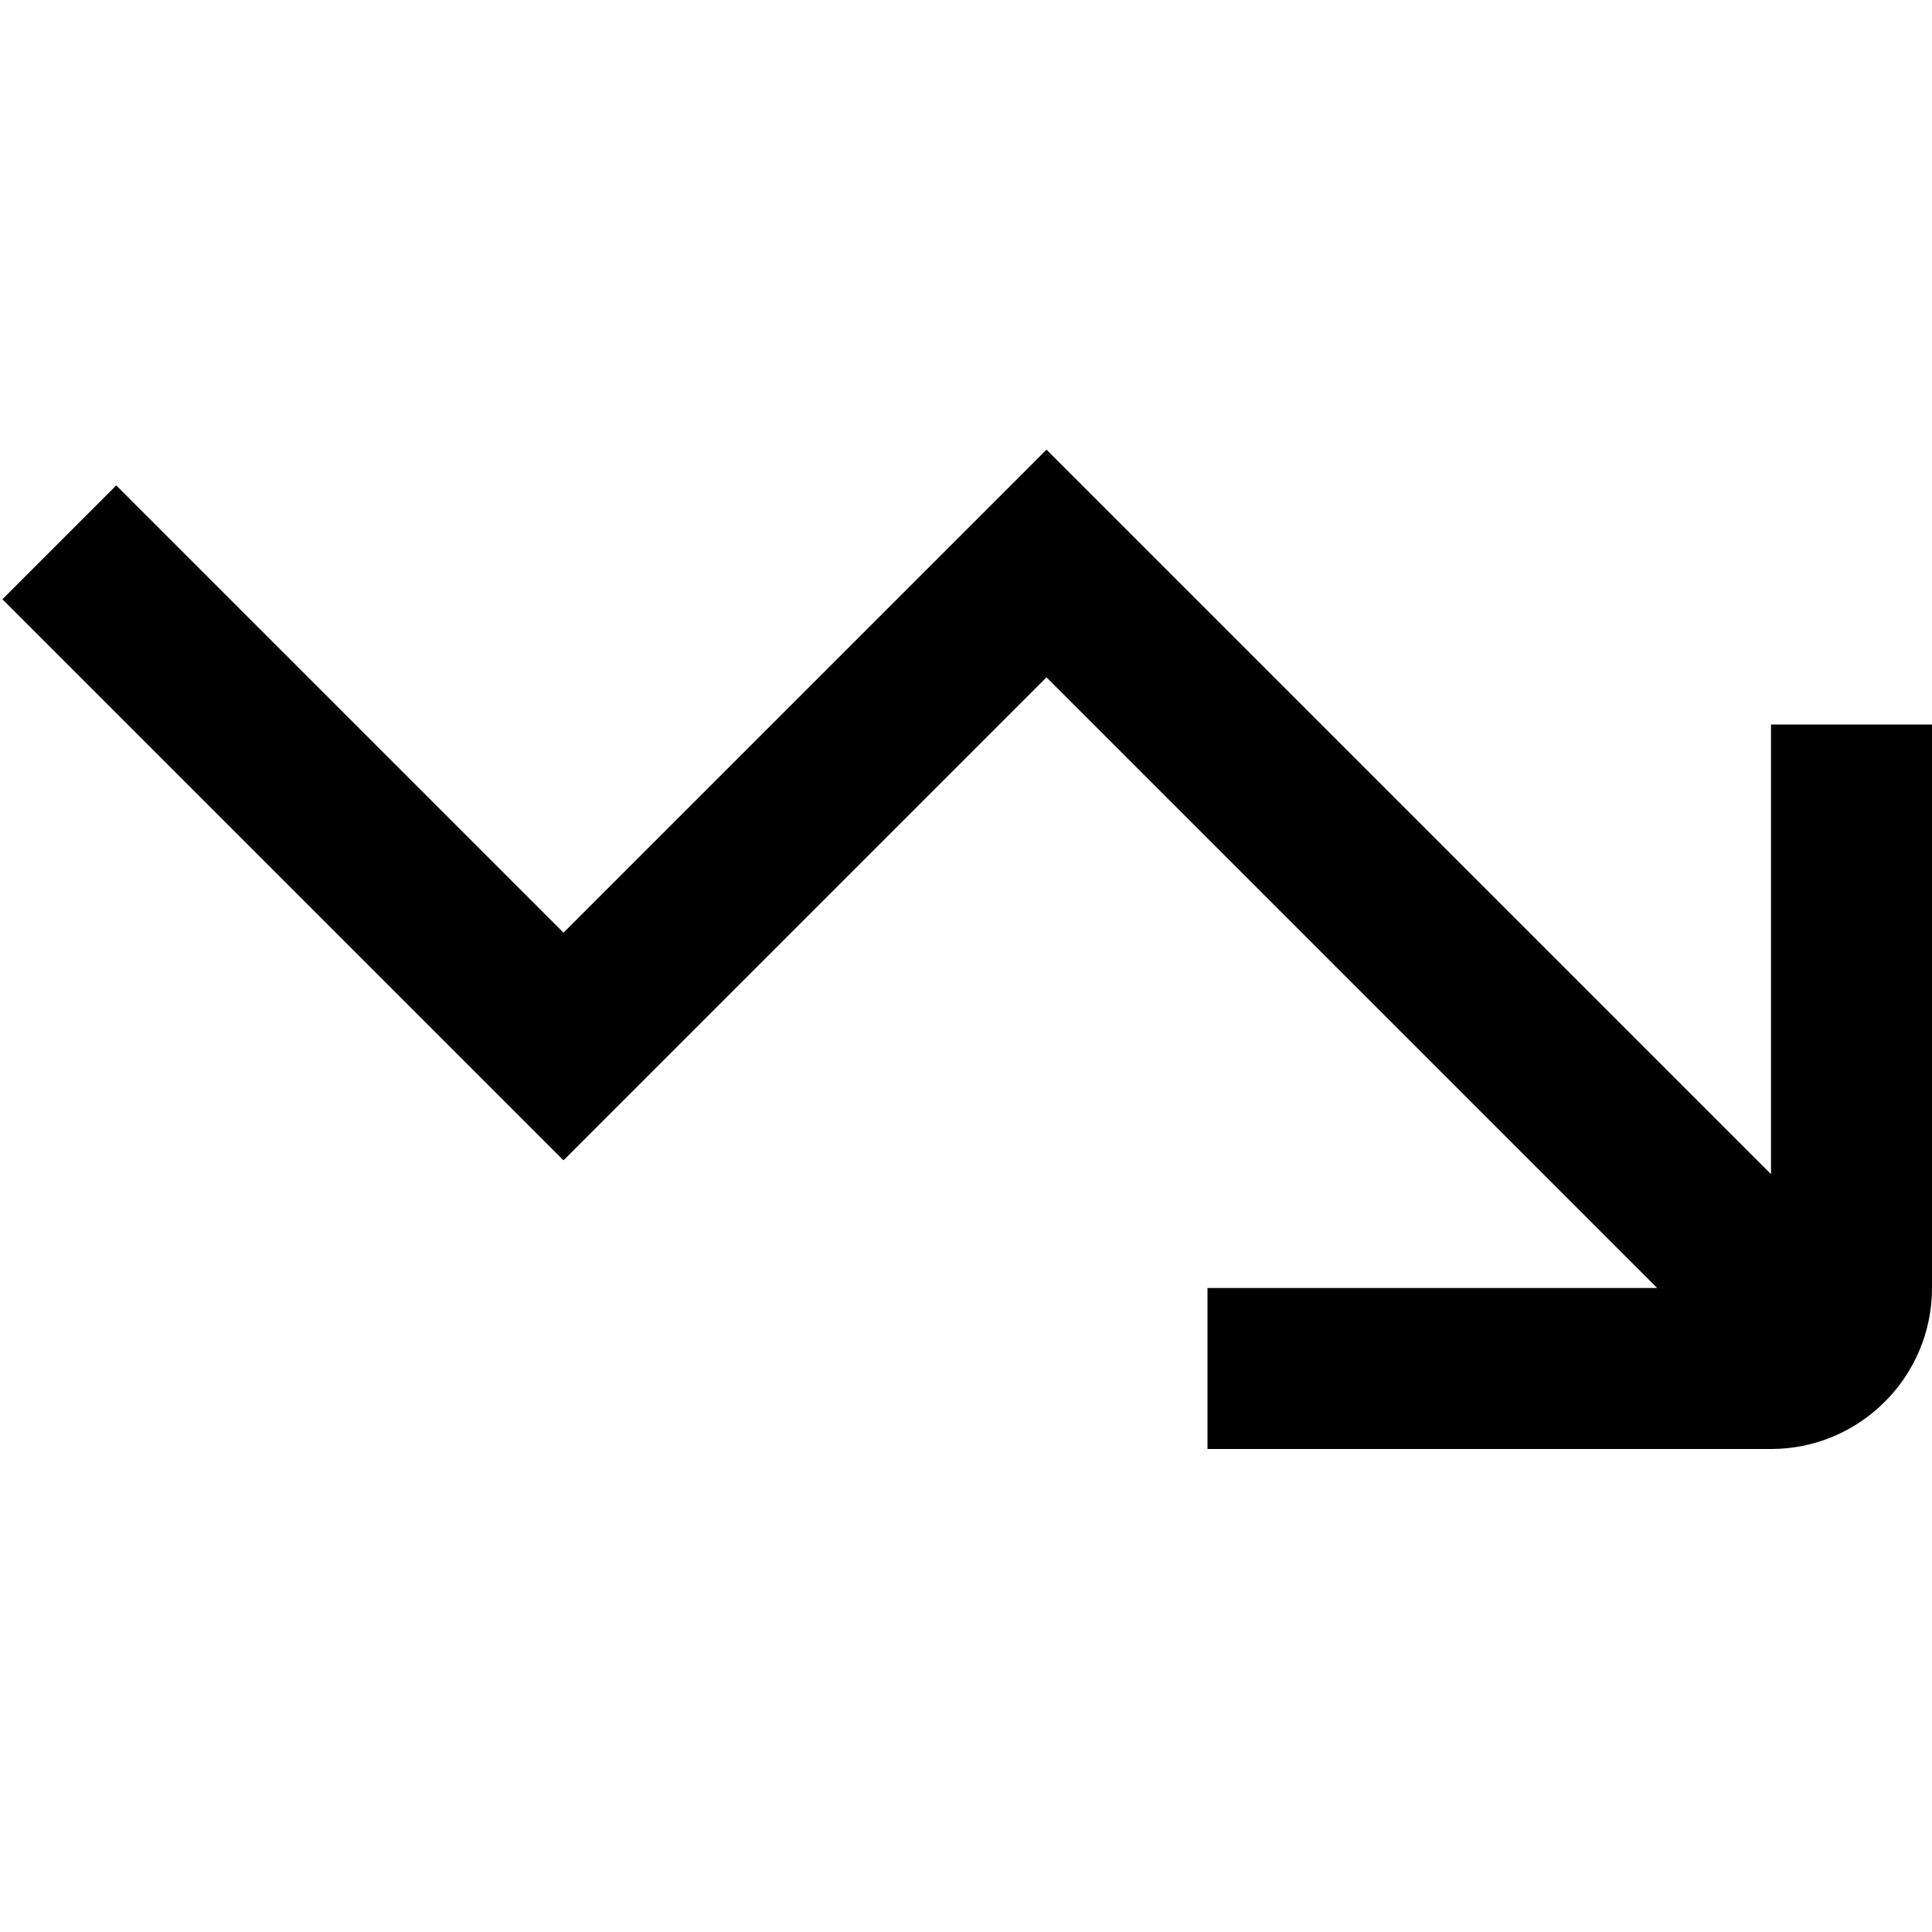
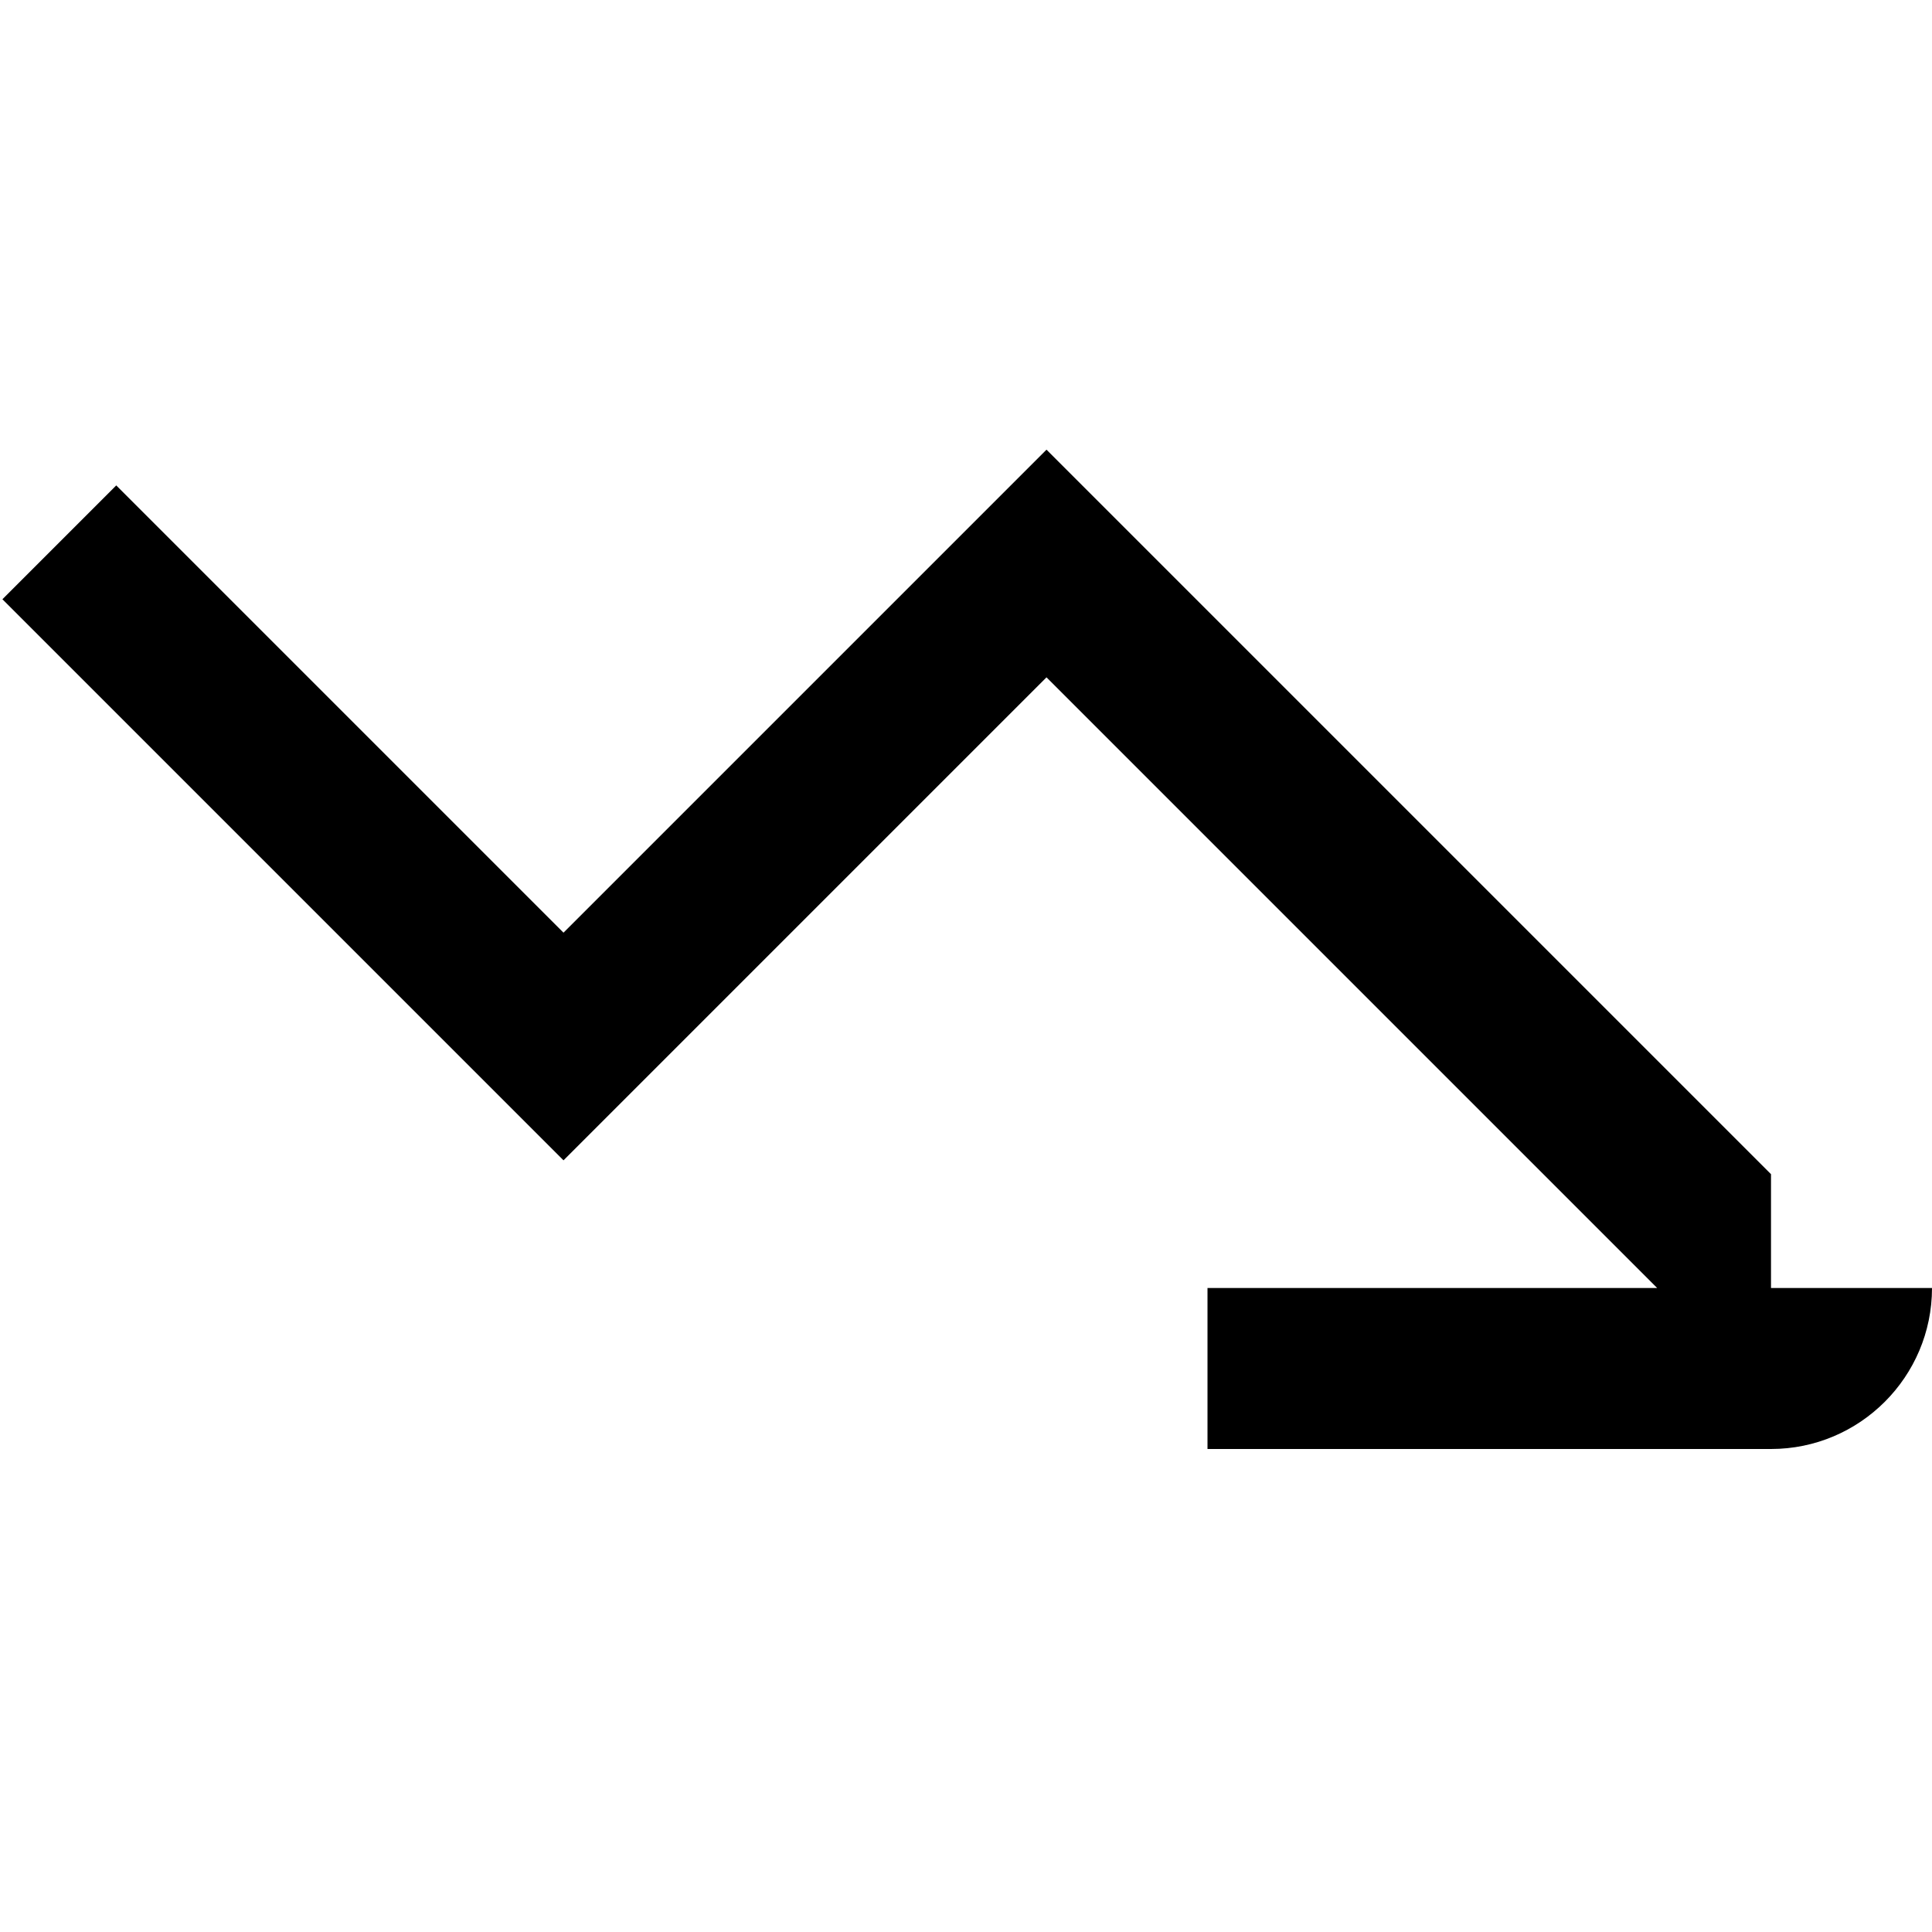
<svg xmlns="http://www.w3.org/2000/svg" id="Layer_1" data-name="Layer 1" viewBox="0 0 24 24" width="512" height="512">
-   <path d="M22,9v5.586L13,5.586l-6,6L1.444,6.03,.03,7.444l6.97,6.97,6-6,7.586,7.586h-5.586v2h7c1.103,0,2-.897,2-2v-7h-2Z" />
+   <path d="M22,9v5.586L13,5.586l-6,6L1.444,6.03,.03,7.444l6.97,6.97,6-6,7.586,7.586h-5.586v2h7c1.103,0,2-.897,2-2h-2Z" />
</svg>